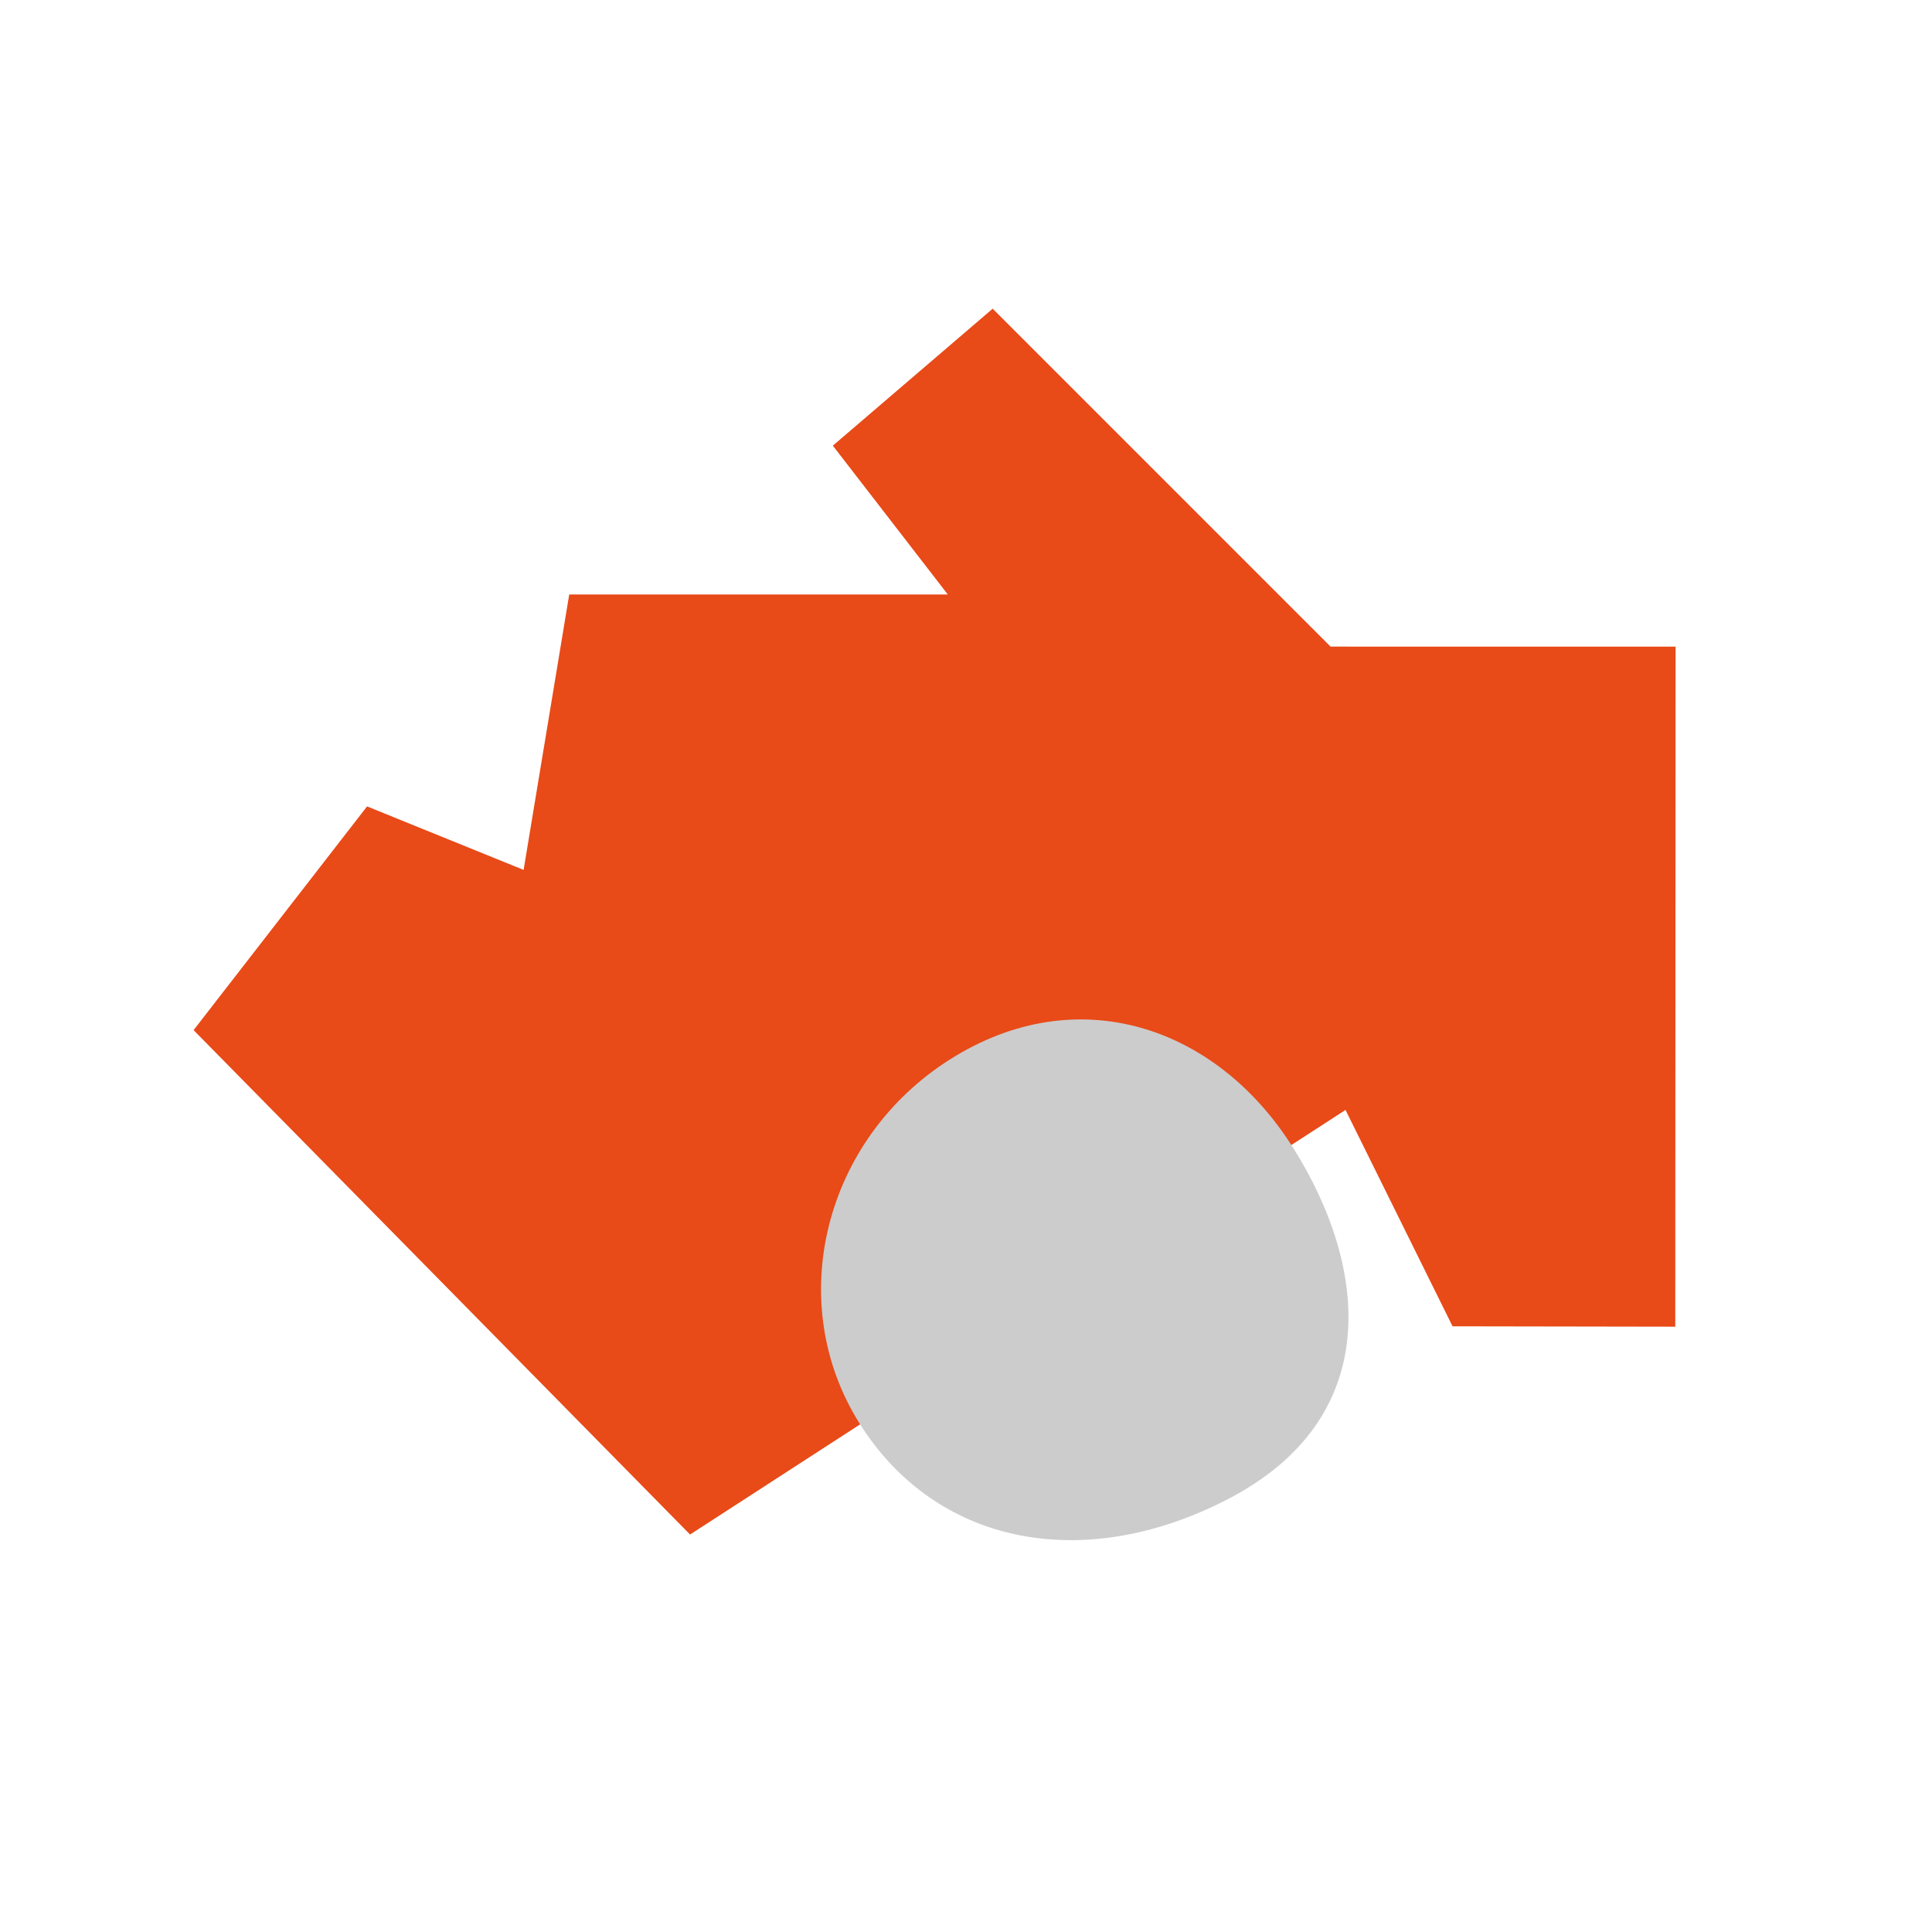
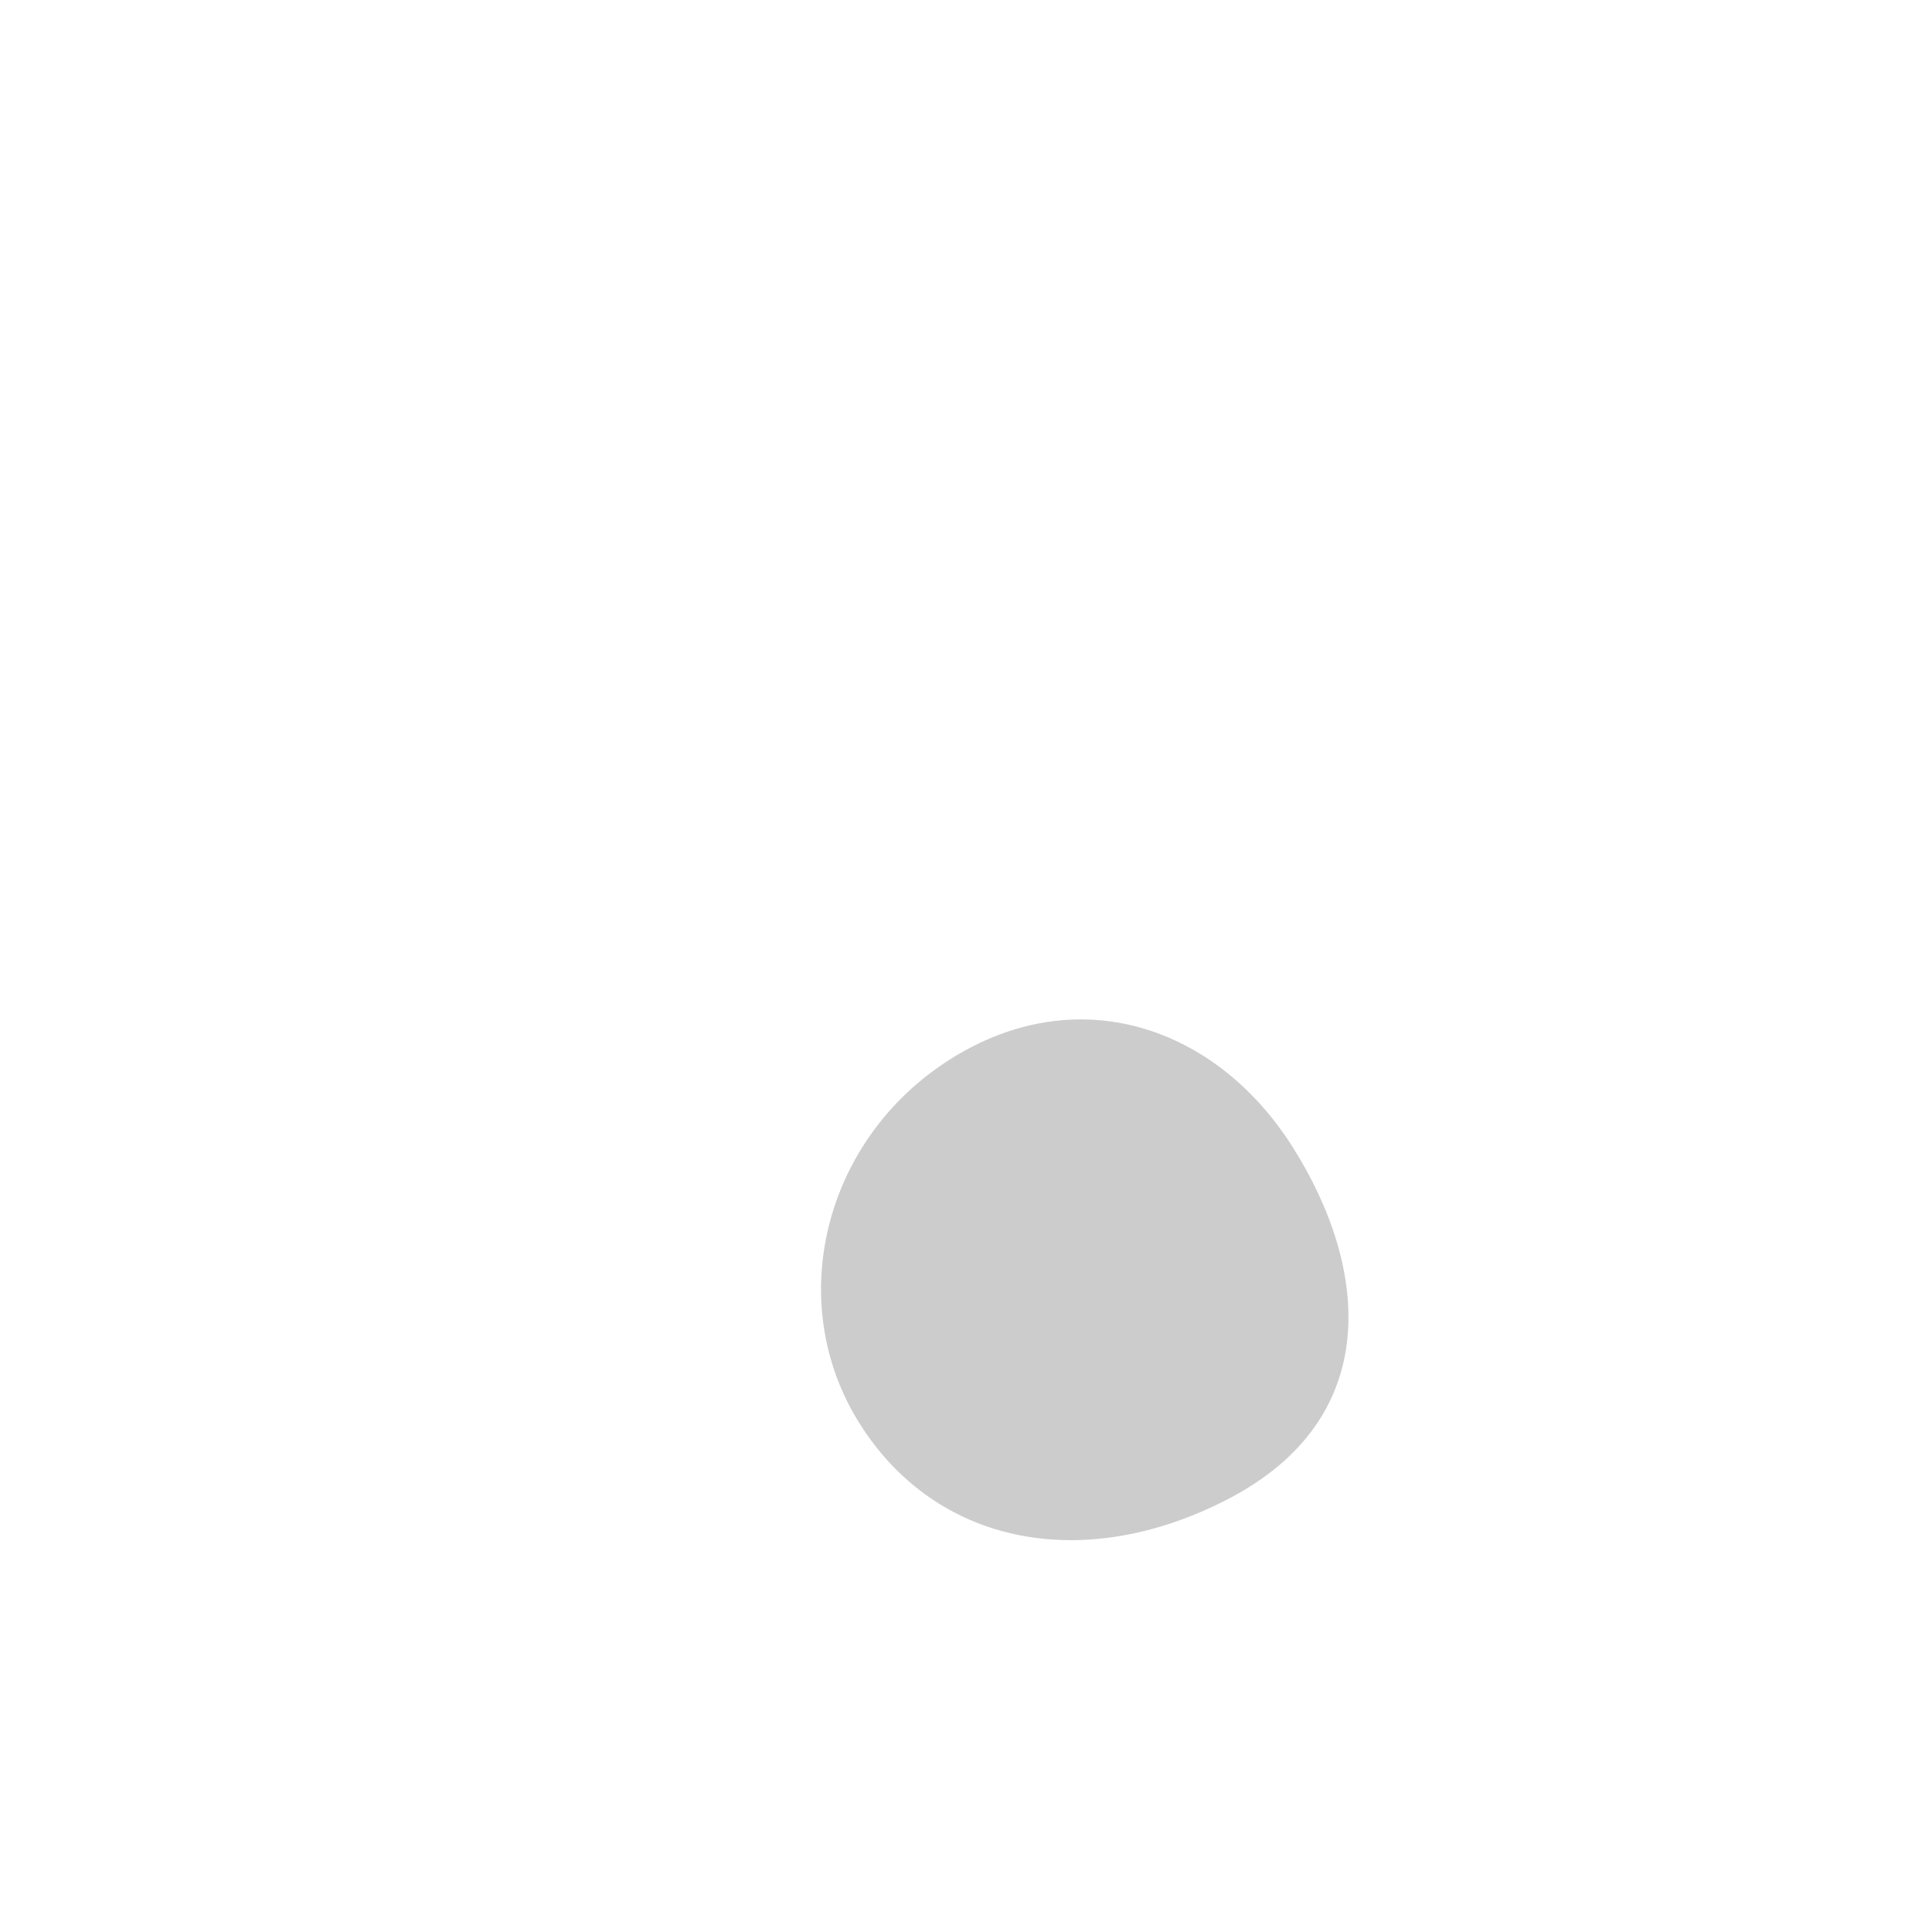
<svg xmlns="http://www.w3.org/2000/svg" xmlns:ns1="http://sodipodi.sourceforge.net/DTD/sodipodi-0.dtd" xmlns:ns2="http://www.inkscape.org/namespaces/inkscape" width="338" height="338" viewBox="0 0 338 338" fill="#ccc" version="1.1" id="svg2" ns1:docname="themenslide3.svg" ns2:version="1.3 (0e150ed, 2023-07-21)">
  <defs id="defs2" />
  <ns1:namedview id="namedview2" pagecolor="#000000" bordercolor="#000000" borderopacity="0.25" ns2:showpageshadow="2" ns2:pageopacity="0.0" ns2:pagecheckerboard="0" ns2:deskcolor="#d1d1d1" ns2:zoom="1.0925926" ns2:cx="193.11864" ns2:cy="104.33898" ns2:window-width="1040" ns2:window-height="1031" ns2:window-x="57" ns2:window-y="48" ns2:window-maximized="0" ns2:current-layer="svg2" />
-   <path d="m 293.143,113.124 -60.365,-0.002 -59.112,-59.116 -27.963,23.962 20.115,26.035 -66.231,-0.002 -7.983,48.186 -27.386,-11.108 -30.351,39.141 86.857,88.242 114.672,-74.28 18.727,37.854 38.962,0.065 z" fill="#e84a18" id="path1" />
  <path d="m 226.174,200.706 c 13.412,21.26 15.833,47.455 -11.335,61.554 -25.221,13.078 -51.007,8.088 -64.42,-13.163 -13.412,-21.259 -6.307,-49.828 15.862,-63.807 22.169,-13.987 46.489,-5.834 59.893,15.426" fill="#cccccc" id="path2" />
</svg>